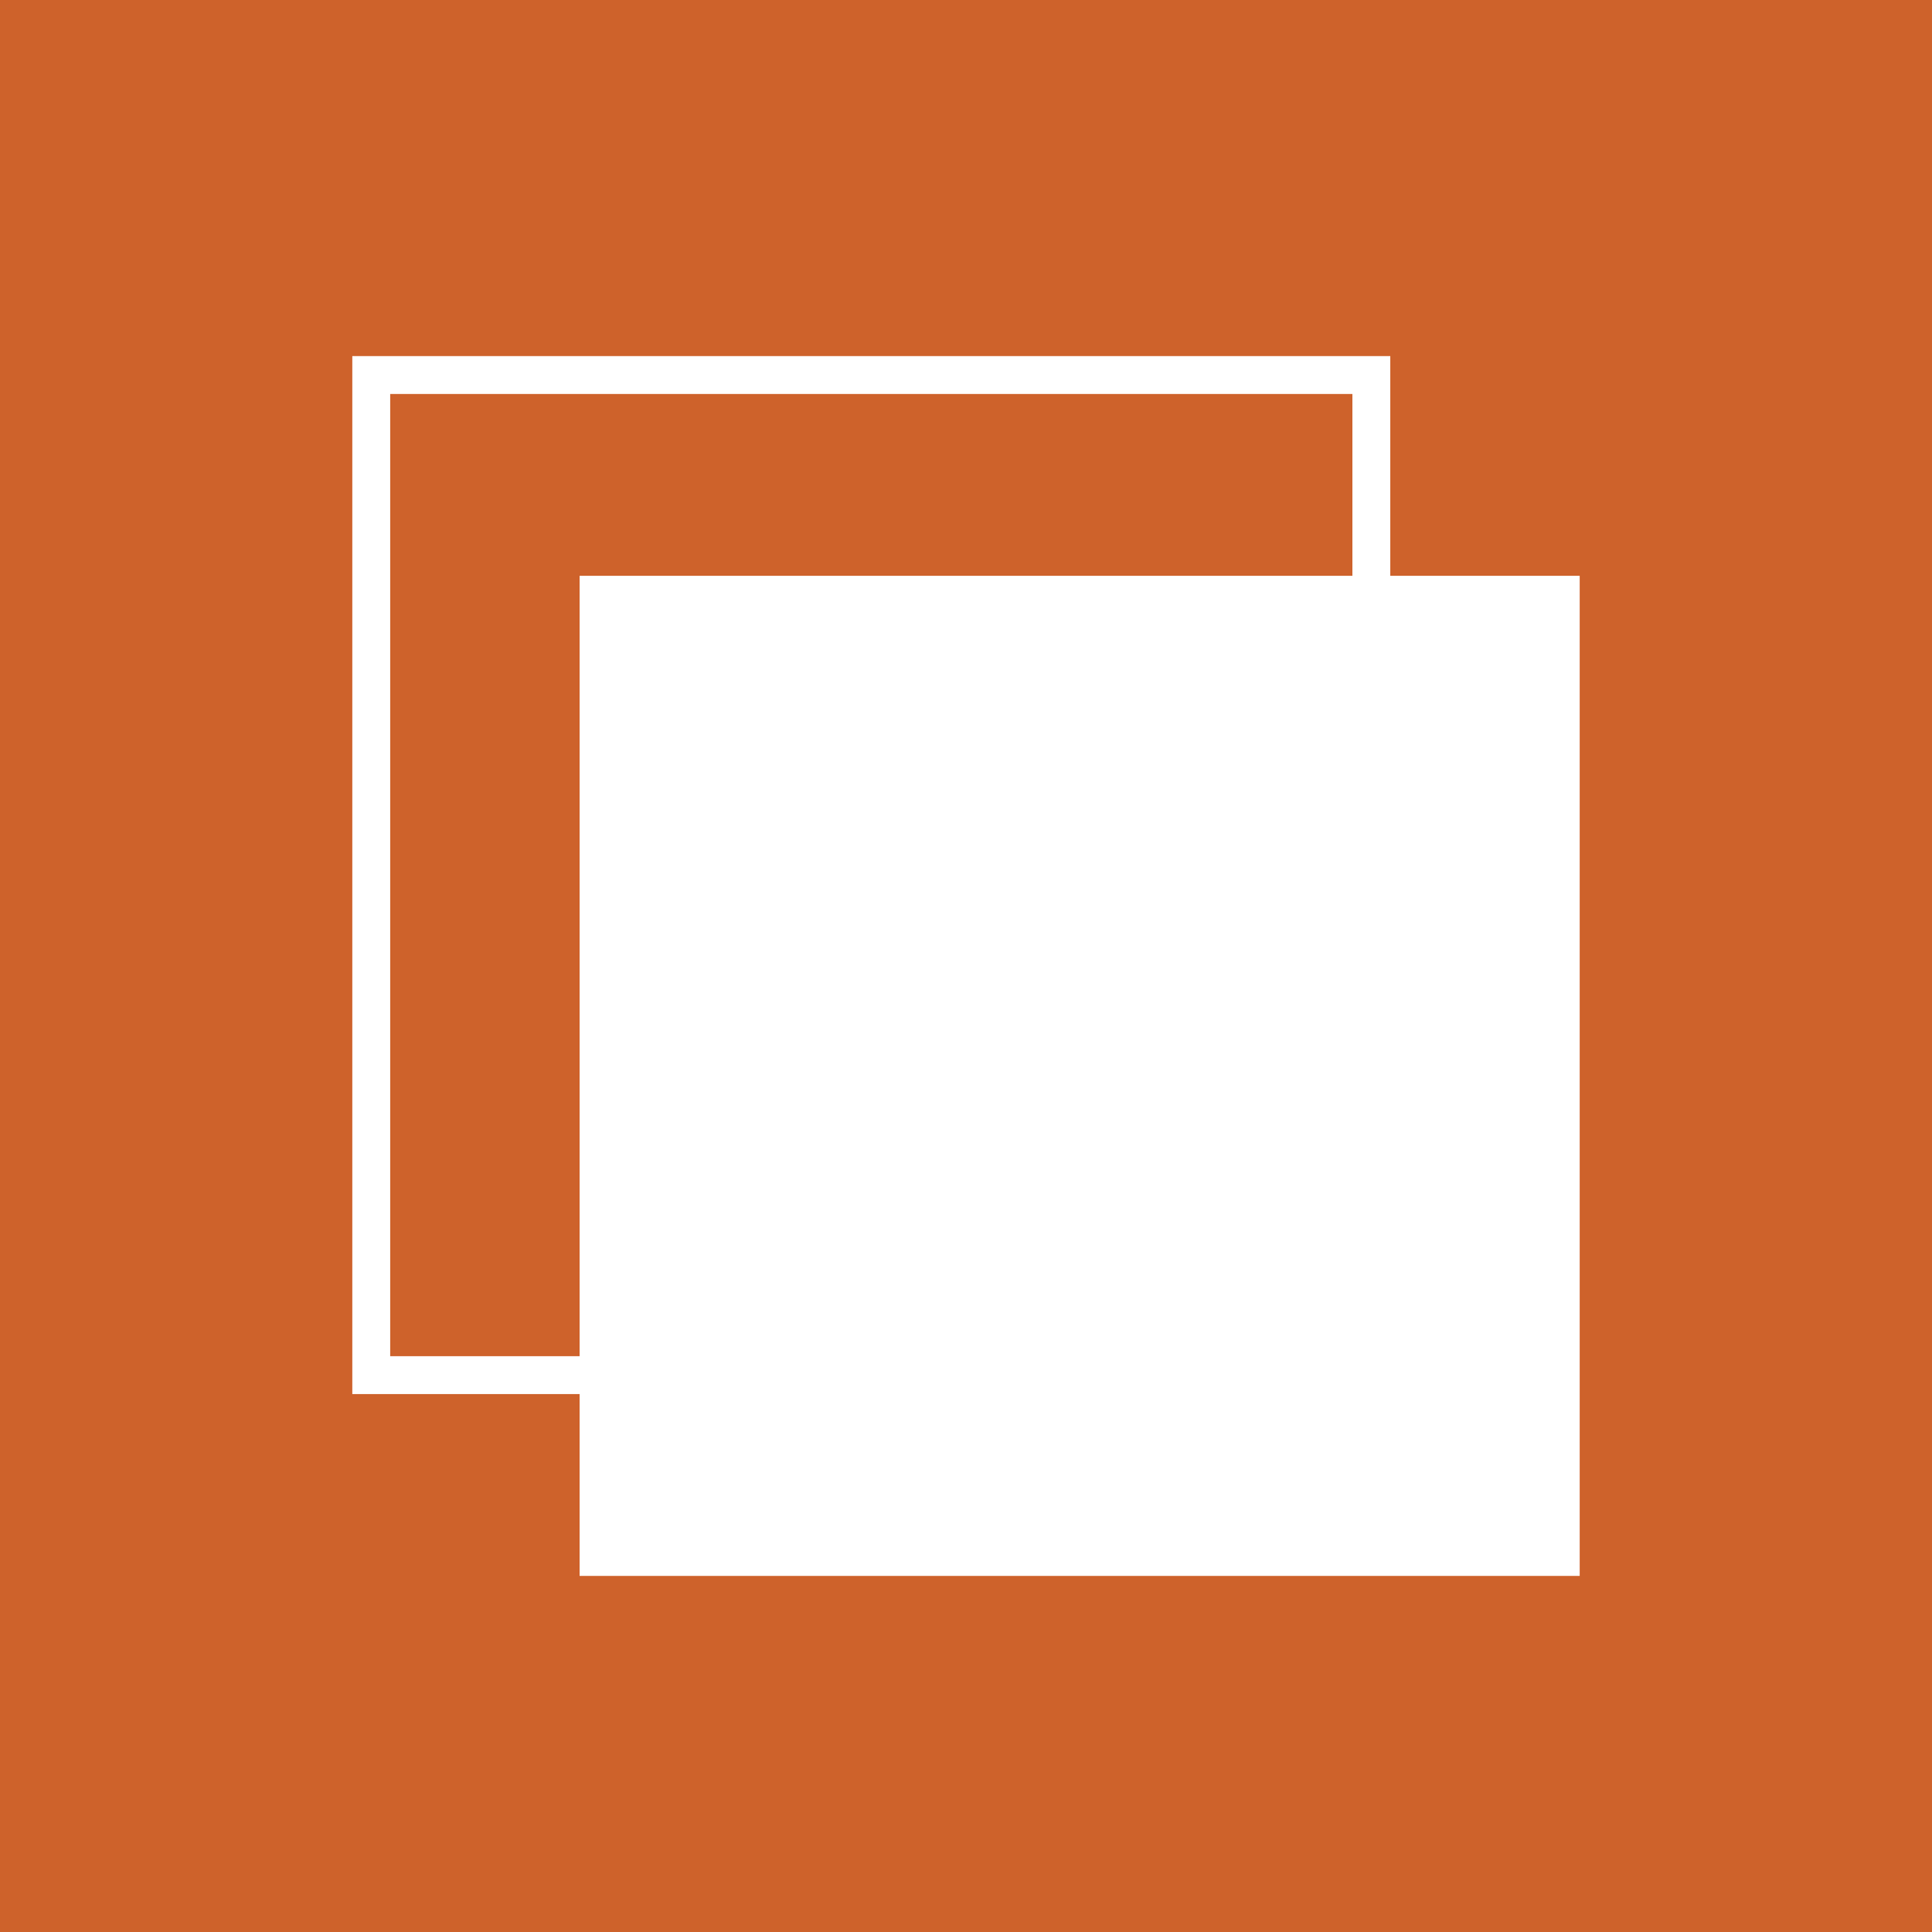
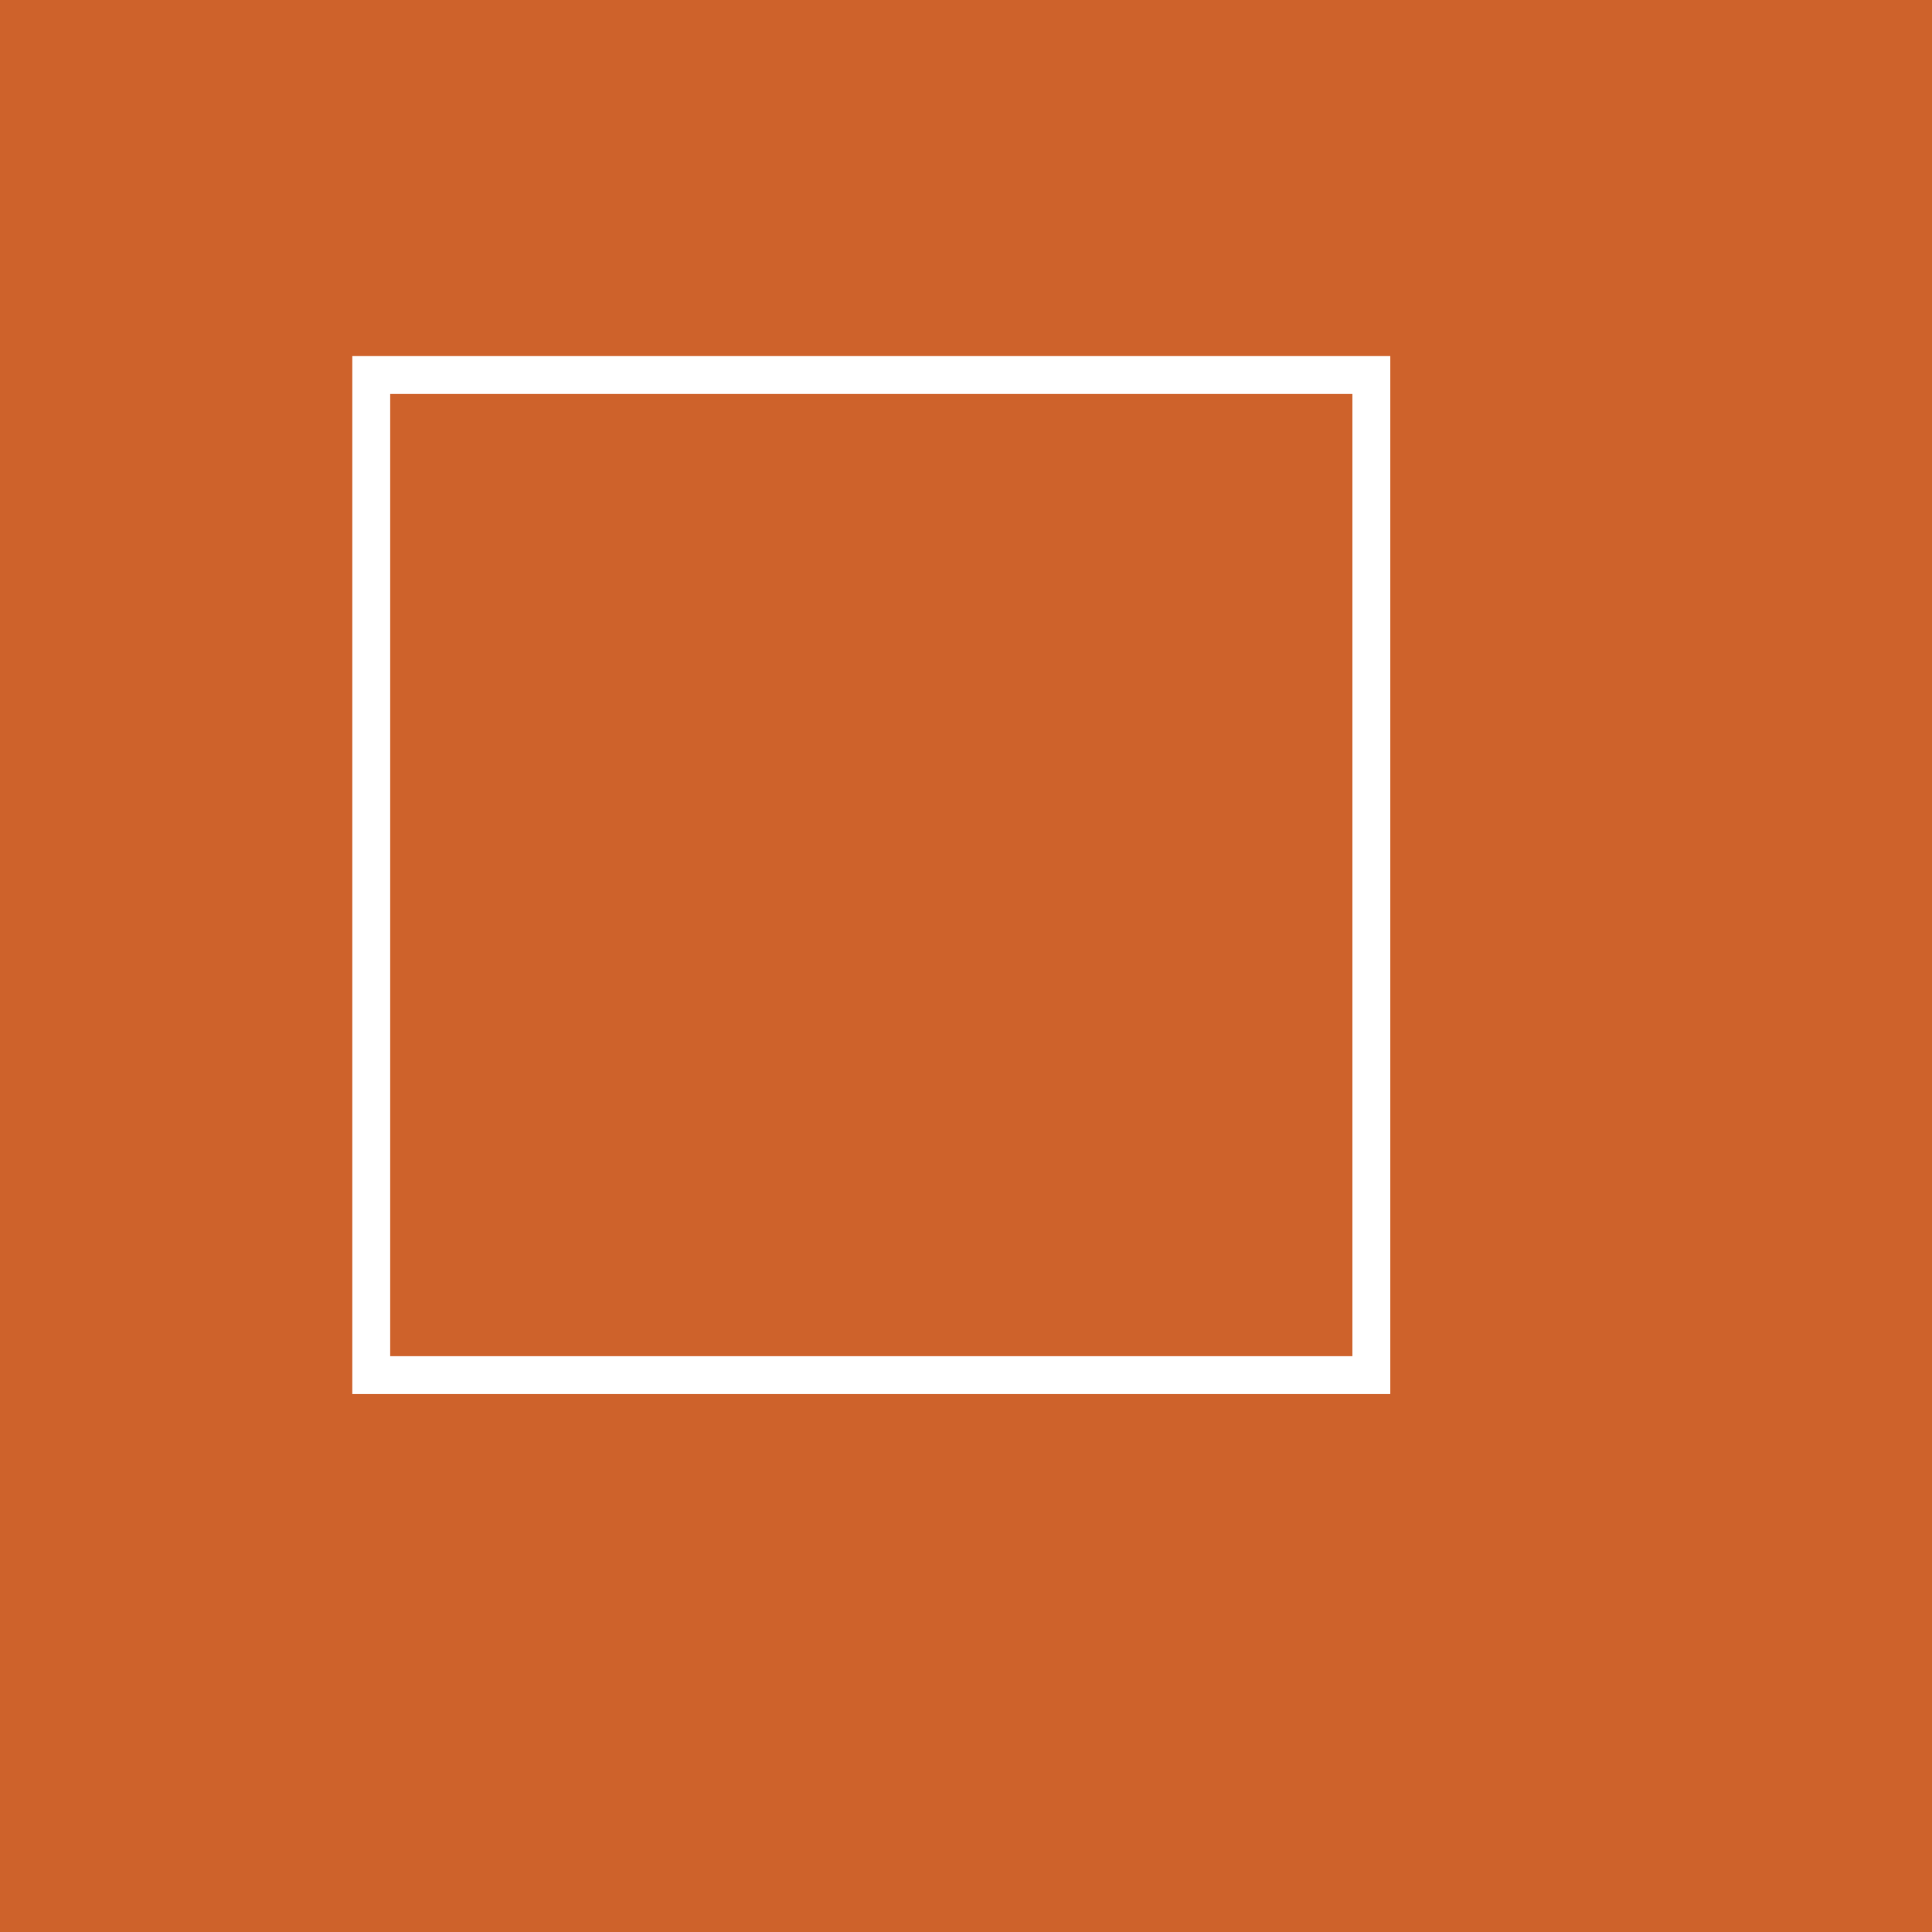
<svg xmlns="http://www.w3.org/2000/svg" version="1.1" id="Capa_1" x="0px" y="0px" viewBox="0 0 51 51" style="enable-background:new 0 0 51 51;" xml:space="preserve">
  <style type="text/css">
	.st0{fill:#CE622B;}
	.st1{fill:#FFFFFF;}
</style>
  <g>
    <g id="Rectángulo_249_00000012442733435013845770000013694776606733688728_">
      <g>
        <rect class="st0" width="51" height="51" />
        <rect x="0.5" y="0.5" class="st0" width="50" height="50" />
      </g>
    </g>
  </g>
  <g>
    <g id="Rectángulo_770_00000018958834141041927930000018147544066430667447_">
-       <rect x="15.3" y="15.2" class="st1" width="26.4" height="26.4" />
-     </g>
+       </g>
    <g id="Rectángulo_771_00000051382205653190496680000010356428427827164560_">
      <path class="st1" d="M36.7,36.8H9.3V9.4h27.4V36.8z M10.3,35.8h25.4V10.4H10.3V35.8z" />
    </g>
  </g>
</svg>